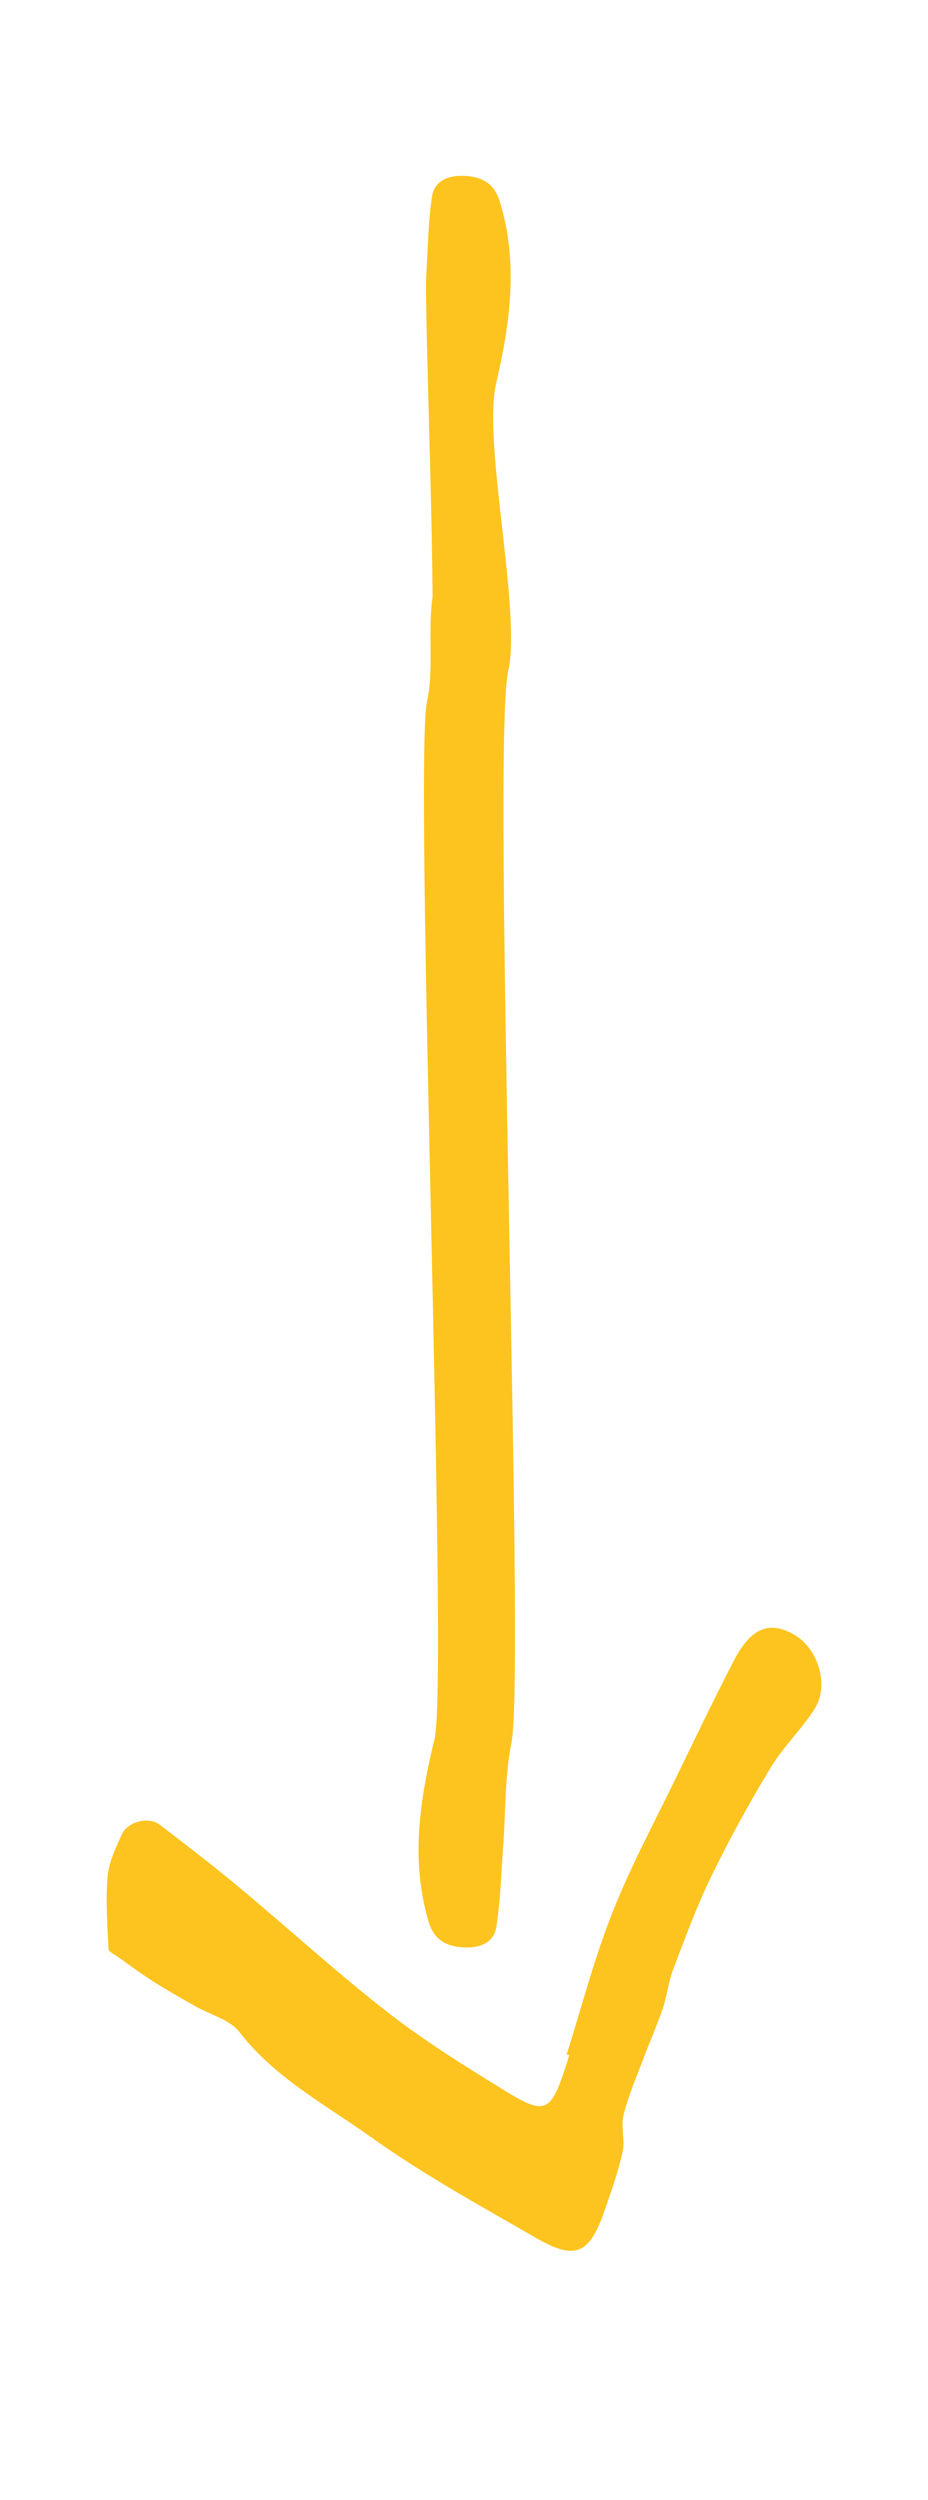
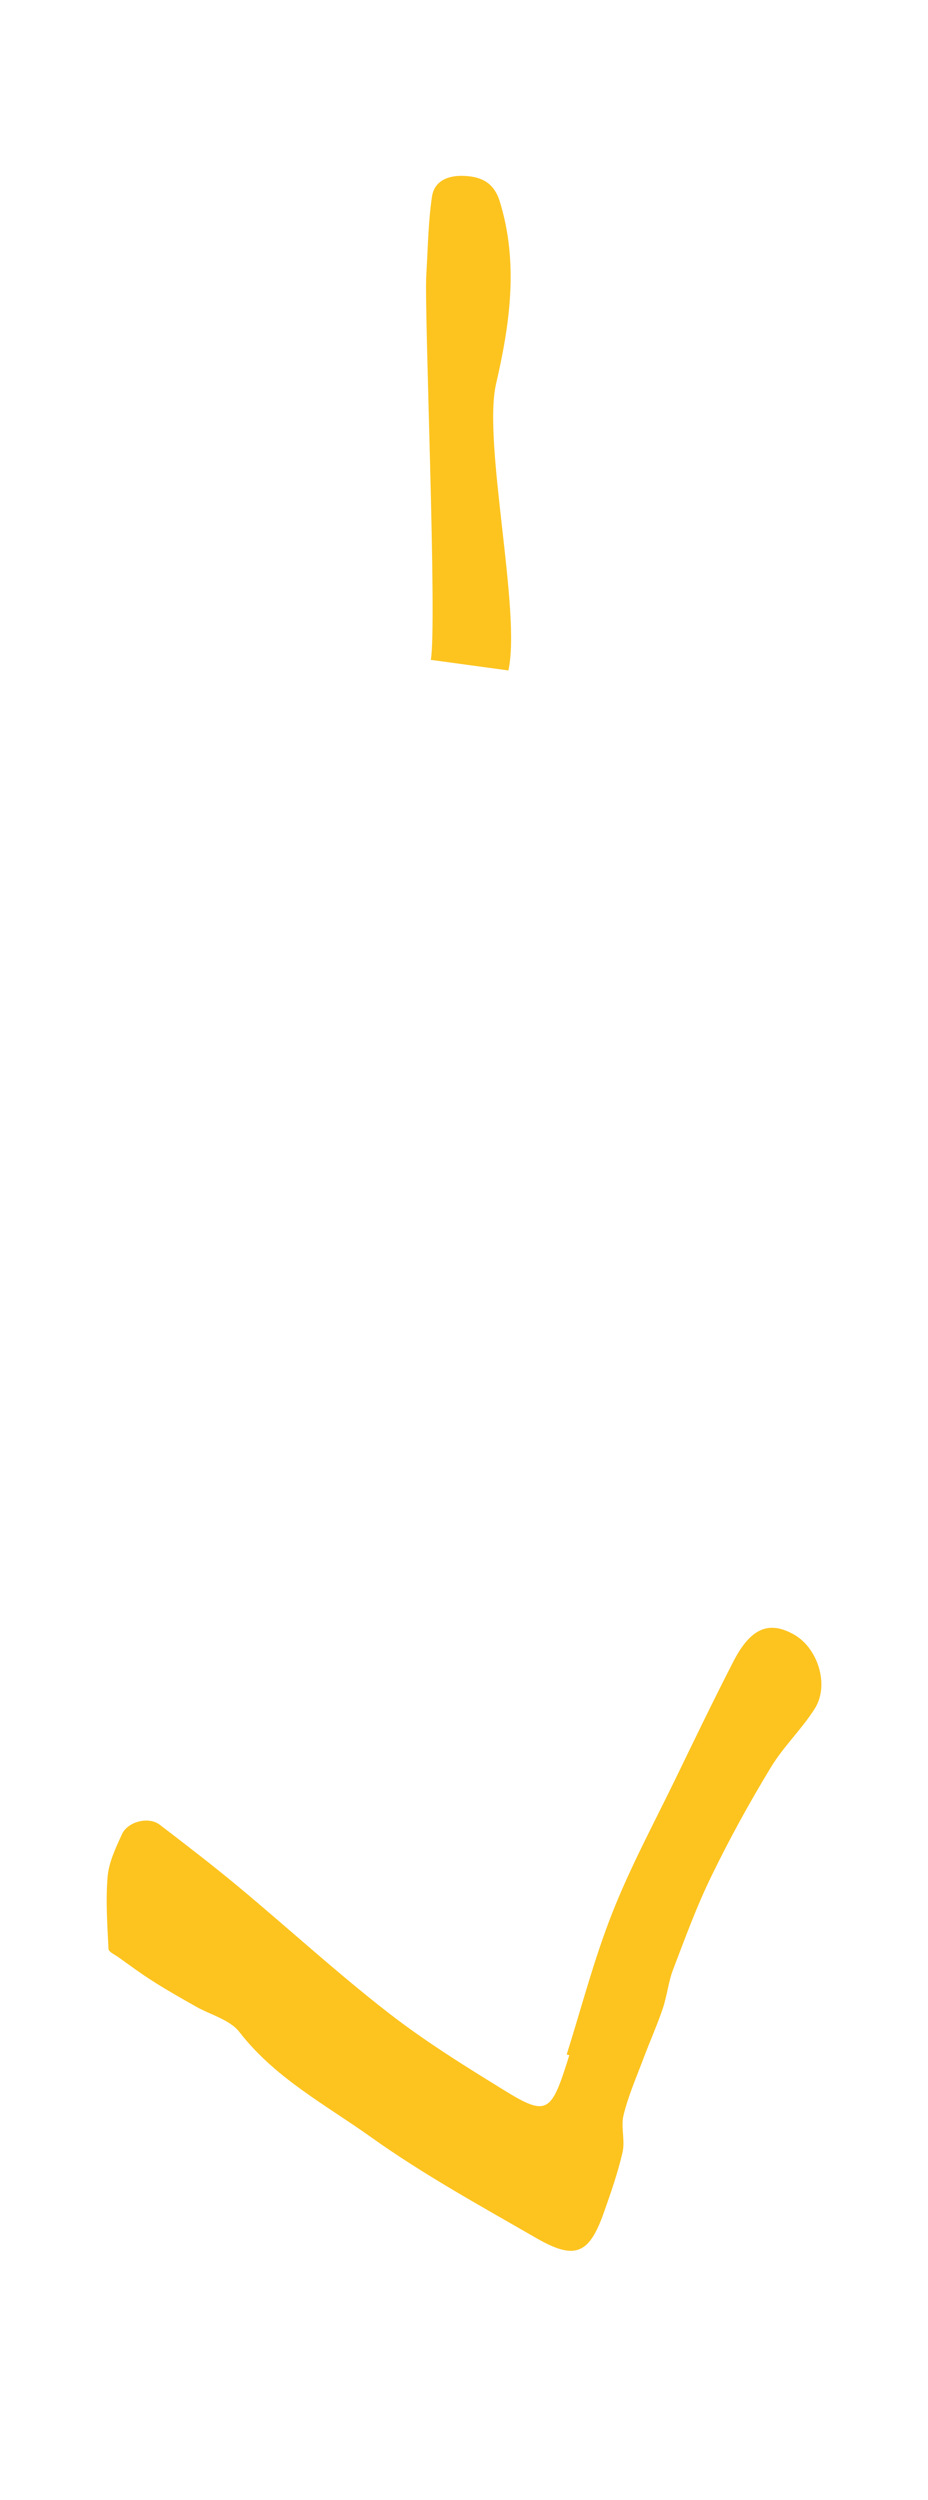
<svg xmlns="http://www.w3.org/2000/svg" version="1.1" id="Ebene_1" x="0px" y="0px" viewBox="0 0 63.98 172.23" style="enable-background:new 0 0 63.98 172.23;" xml:space="preserve">
  <style type="text/css">
	.st0{fill:#FDC41F;}
	.st1{fill:#2E144D;}
	.st2{fill:#FFFFFF;}
</style>
  <g>
-     <path class="st0" d="M35.05,46.19c-1.18,4.77,1.18,69,0.22,73.82c-0.48,2.4-0.4,4.9-0.59,7.36c-0.13,1.79-0.18,3.6-0.46,5.38   c-0.18,1.16-1.23,1.48-2.29,1.41c-1.15-0.07-2.01-0.49-2.39-1.8c-1.25-4.25-0.59-8.41,0.42-12.56c0.98-4.03-1.46-67.49-0.51-71.53   c0.47-2,0.03-4.96,0.38-7.18" />
    <path class="st0" d="M29.7,45.46c0.45-2.4-0.46-24.06-0.31-26.52c0.11-1.8,0.13-3.61,0.39-5.38c0.17-1.17,1.22-1.5,2.27-1.44   c1.15,0.06,2.01,0.47,2.41,1.77c1.3,4.23,0.7,8.4-0.26,12.56c-0.93,4.05,1.75,15.69,0.85,19.74" />
    <path class="st0" d="M39.07,141.54c1.03-3.26,1.89-6.59,3.15-9.77c1.25-3.17,2.88-6.19,4.37-9.26c1.31-2.7,2.61-5.4,3.98-8.06   c1.19-2.3,2.45-2.81,4.17-1.84c1.66,0.94,2.46,3.49,1.43,5.11c-0.9,1.42-2.16,2.61-3.03,4.05c-1.47,2.42-2.84,4.91-4.08,7.46   c-1.02,2.08-1.82,4.28-2.65,6.45c-0.33,0.86-0.42,1.81-0.71,2.68c-0.39,1.15-0.89,2.27-1.32,3.41c-0.49,1.31-1.06,2.6-1.39,3.95   c-0.2,0.81,0.12,1.74-0.07,2.56c-0.32,1.4-0.8,2.77-1.28,4.13c-1.01,2.88-1.98,3.32-4.63,1.8c-3.87-2.23-7.81-4.39-11.44-6.98   c-3.13-2.23-6.61-4.07-9.06-7.23c-0.66-0.86-2-1.19-3.02-1.77c-0.97-0.55-1.95-1.1-2.89-1.7c-0.84-0.53-1.64-1.12-2.45-1.7   c-0.24-0.17-0.66-0.36-0.67-0.56c-0.08-1.67-0.2-3.34-0.06-5c0.09-0.99,0.56-1.96,0.98-2.89c0.41-0.9,1.85-1.25,2.61-0.67   c1.82,1.39,3.64,2.79,5.4,4.25c3.46,2.88,6.79,5.93,10.34,8.69c2.57,2,5.35,3.72,8.13,5.43c2.68,1.65,3.1,1.43,4.09-1.61   c0.1-0.3,0.19-0.59,0.28-0.89C39.18,141.58,39.13,141.56,39.07,141.54z" />
  </g>
</svg>